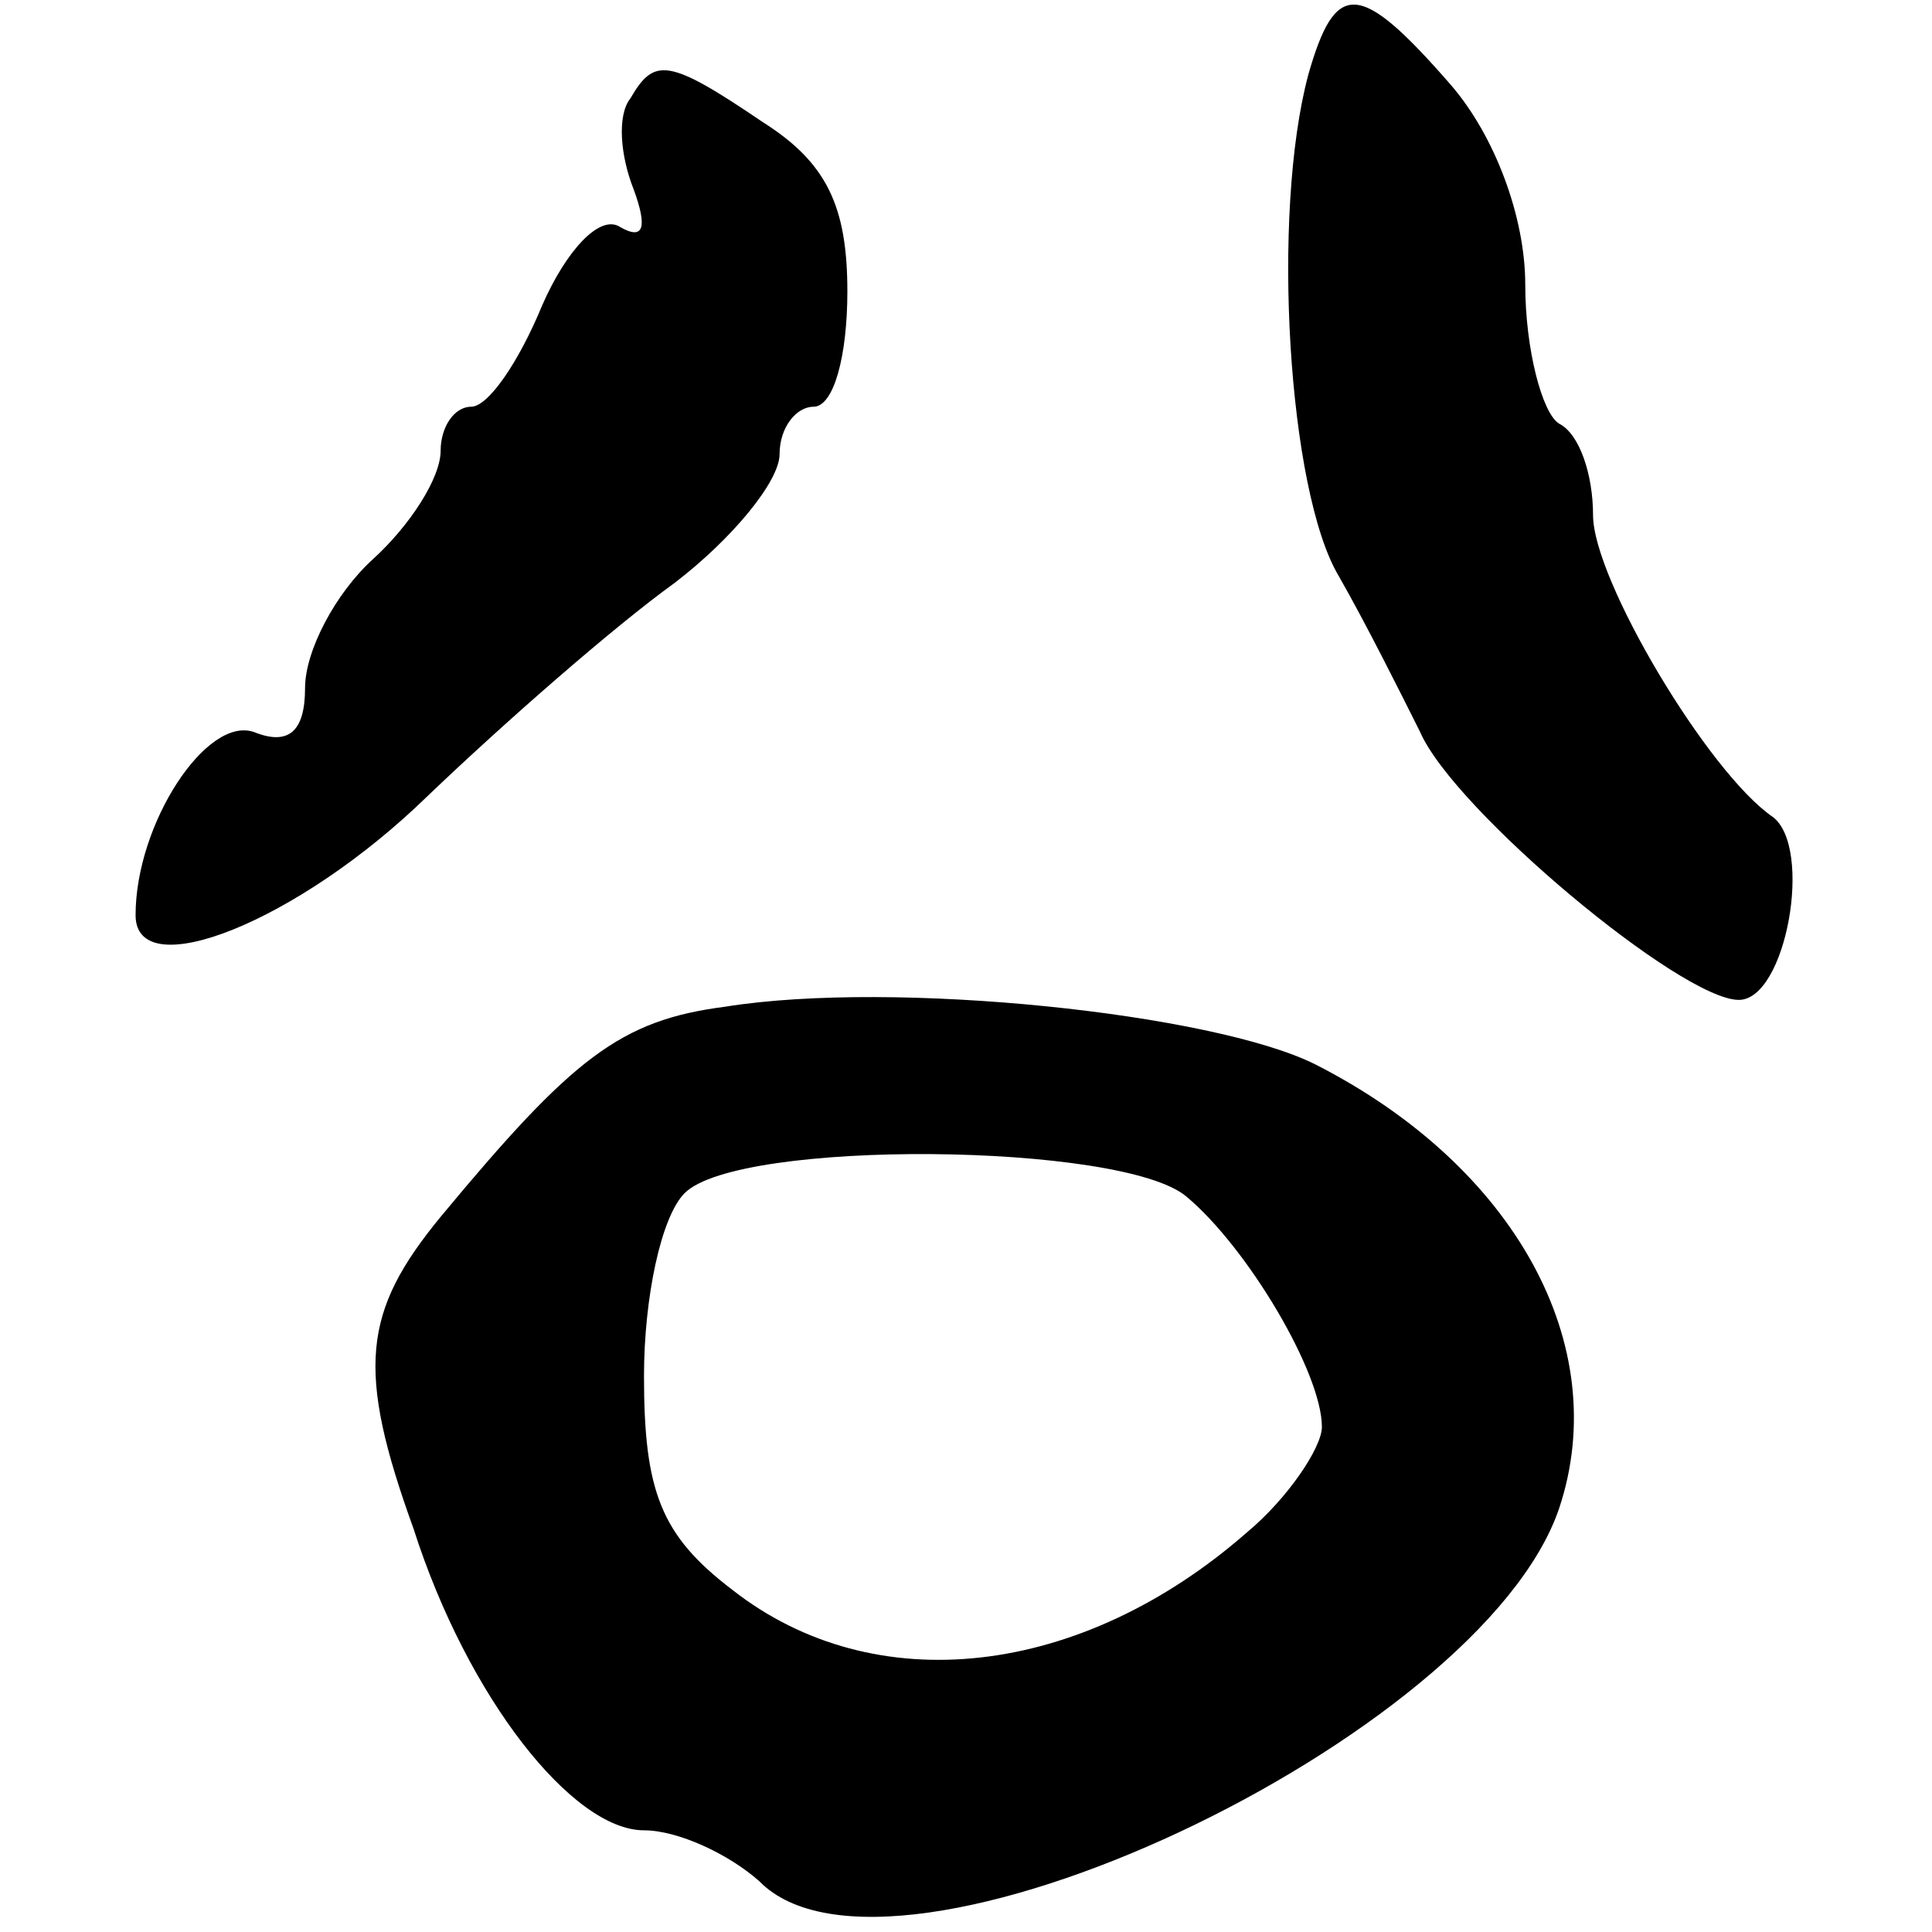
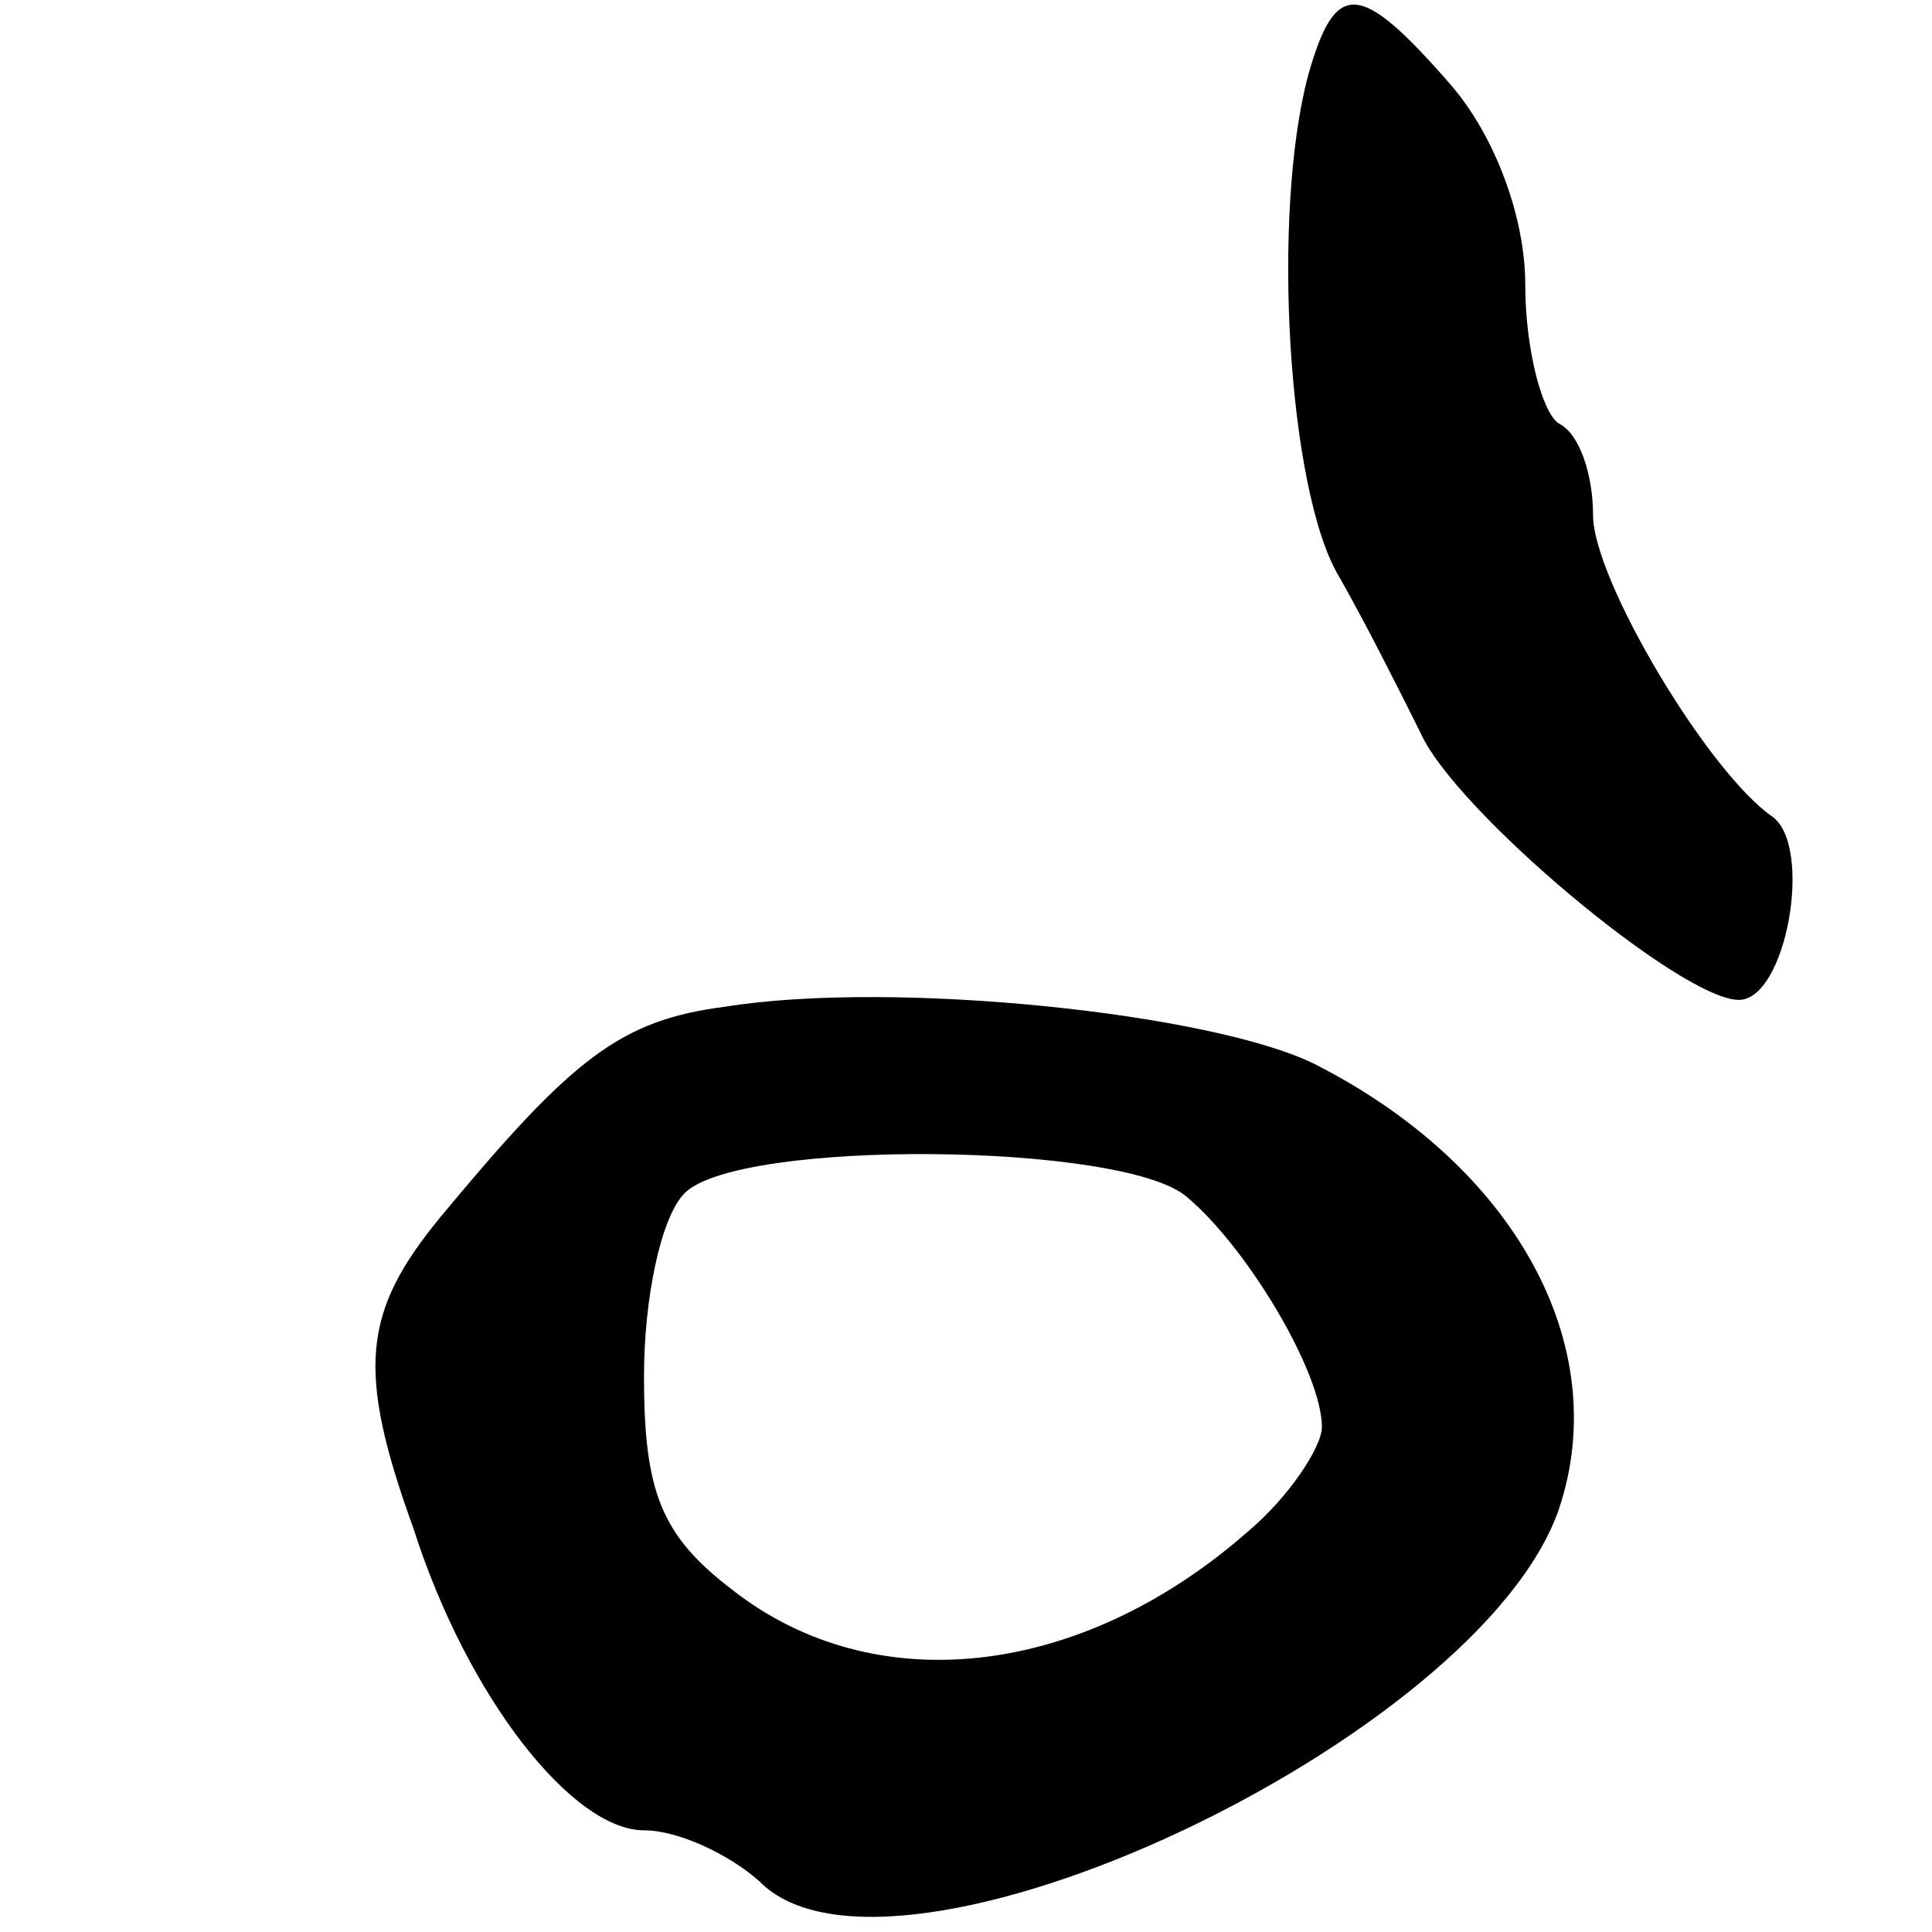
<svg xmlns="http://www.w3.org/2000/svg" version="1.0" width="57pt" height="57pt" viewBox="0 0 57 57" preserveAspectRatio="xMidYMid meet">
  <g transform="translate(0,57) scale(0.1,-0.1)" fill="#000000" stroke="none">
    <path d="M386 548 c-11 -41 -6 -123 9 -148 8 -14 18 -34 24 -46 10 -23 77 -79 94 -79 14 0 22 45 10 54 -19 13 -53 70 -53 89 0 12 -4 24 -10 27 -5 3 -10 22 -10 41 0 20 -9 44 -22 59 -27 31 -34 31 -42 3z" />
-     <path d="M186 541 c-4 -5 -3 -17 1 -27 4 -11 3 -15 -4 -11 -6 4 -16 -7 -23 -23 -7 -17 -16 -30 -21 -30 -5 0 -9 -6 -9 -13 0 -8 -9 -22 -20 -32 -11 -10 -20 -27 -20 -38 0 -13 -5 -17 -15 -13 -14 5 -35 -27 -35 -54 0 -21 48 -2 86 35 23 22 55 50 73 63 17 13 31 30 31 38 0 8 5 14 10 14 6 0 10 15 10 34 0 25 -6 38 -25 50 -28 19 -32 19 -39 7z" />
    <path d="M214 273 c-31 -4 -45 -15 -84 -62 -23 -28 -25 -45 -8 -92 16 -50 47 -89 68 -89 10 0 25 -7 34 -15 39 -40 213 42 236 110 16 48 -13 101 -72 131 -30 15 -124 25 -174 17z m136 -56 c18 -15 40 -52 40 -68 0 -6 -10 -21 -22 -31 -49 -43 -110 -50 -152 -17 -21 16 -26 29 -26 63 0 23 5 47 12 54 16 16 129 15 148 -1z" />
  </g>
</svg>